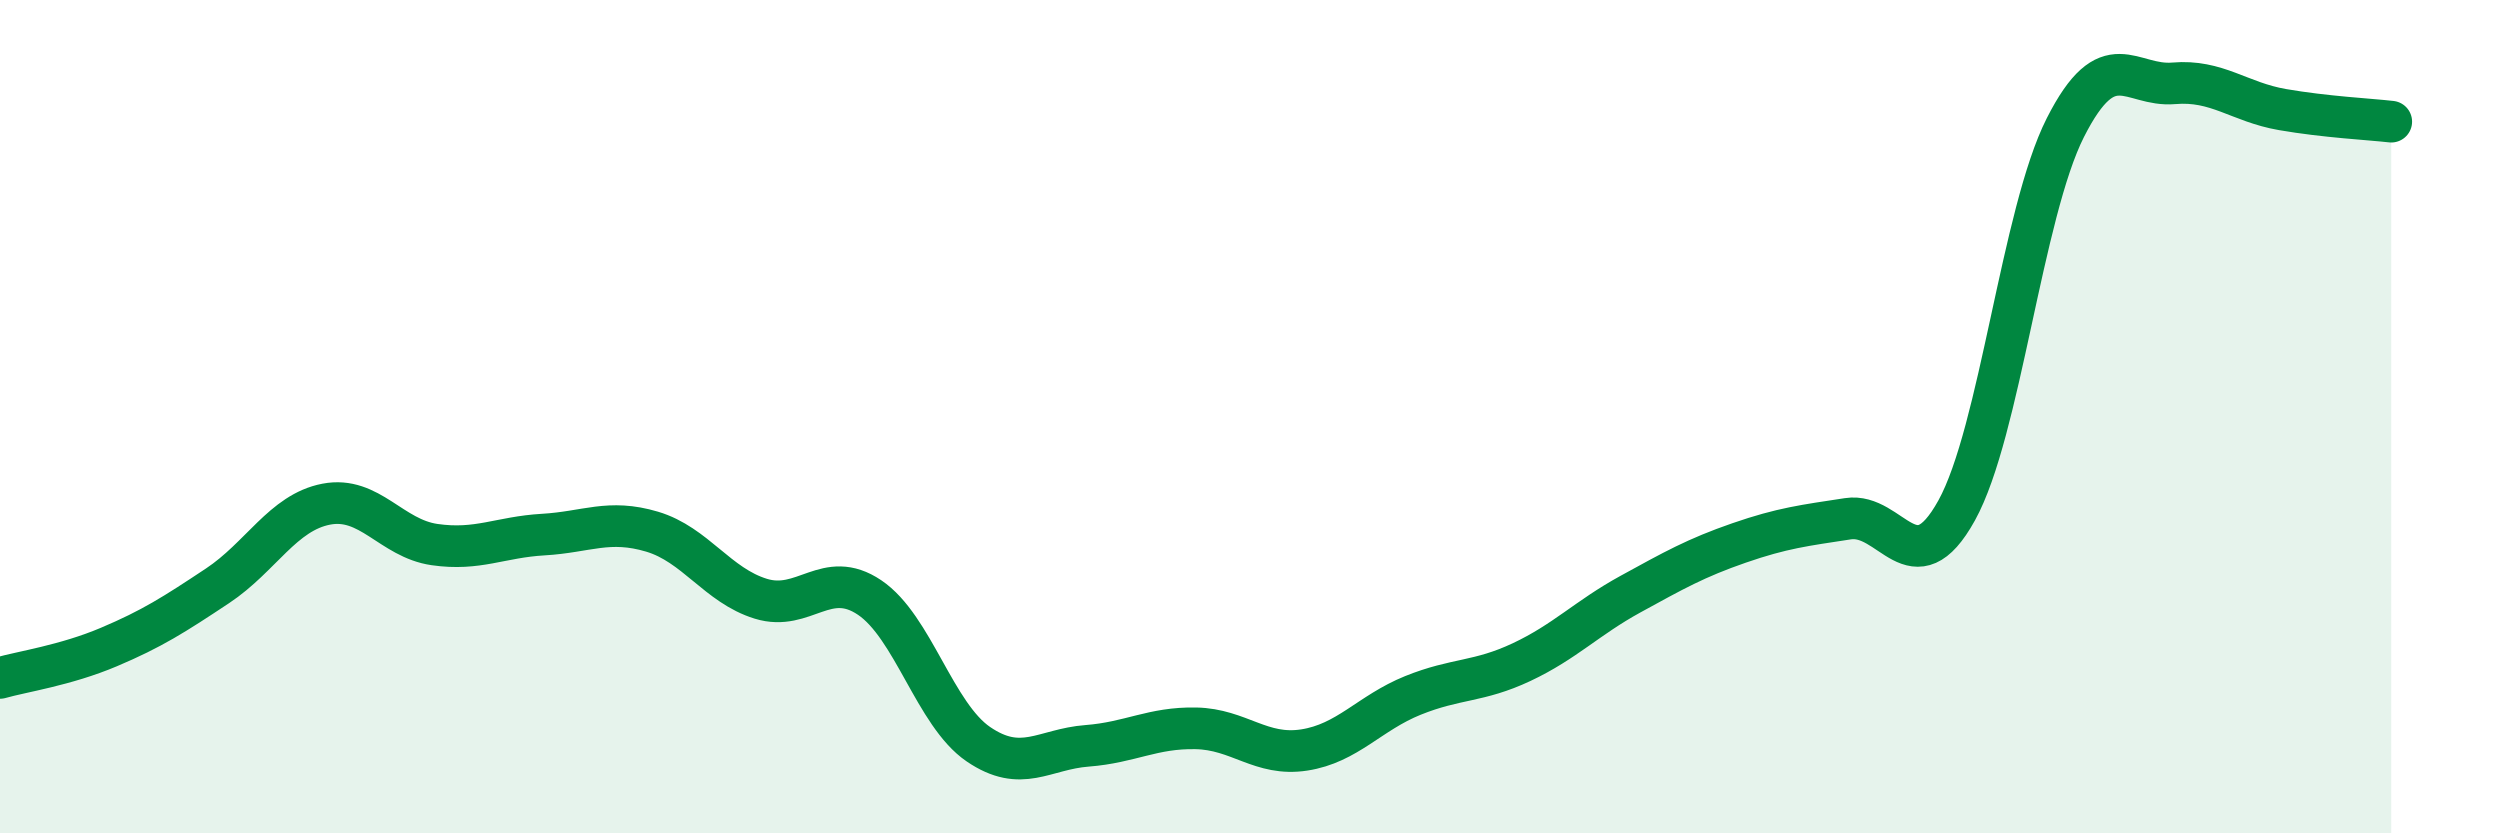
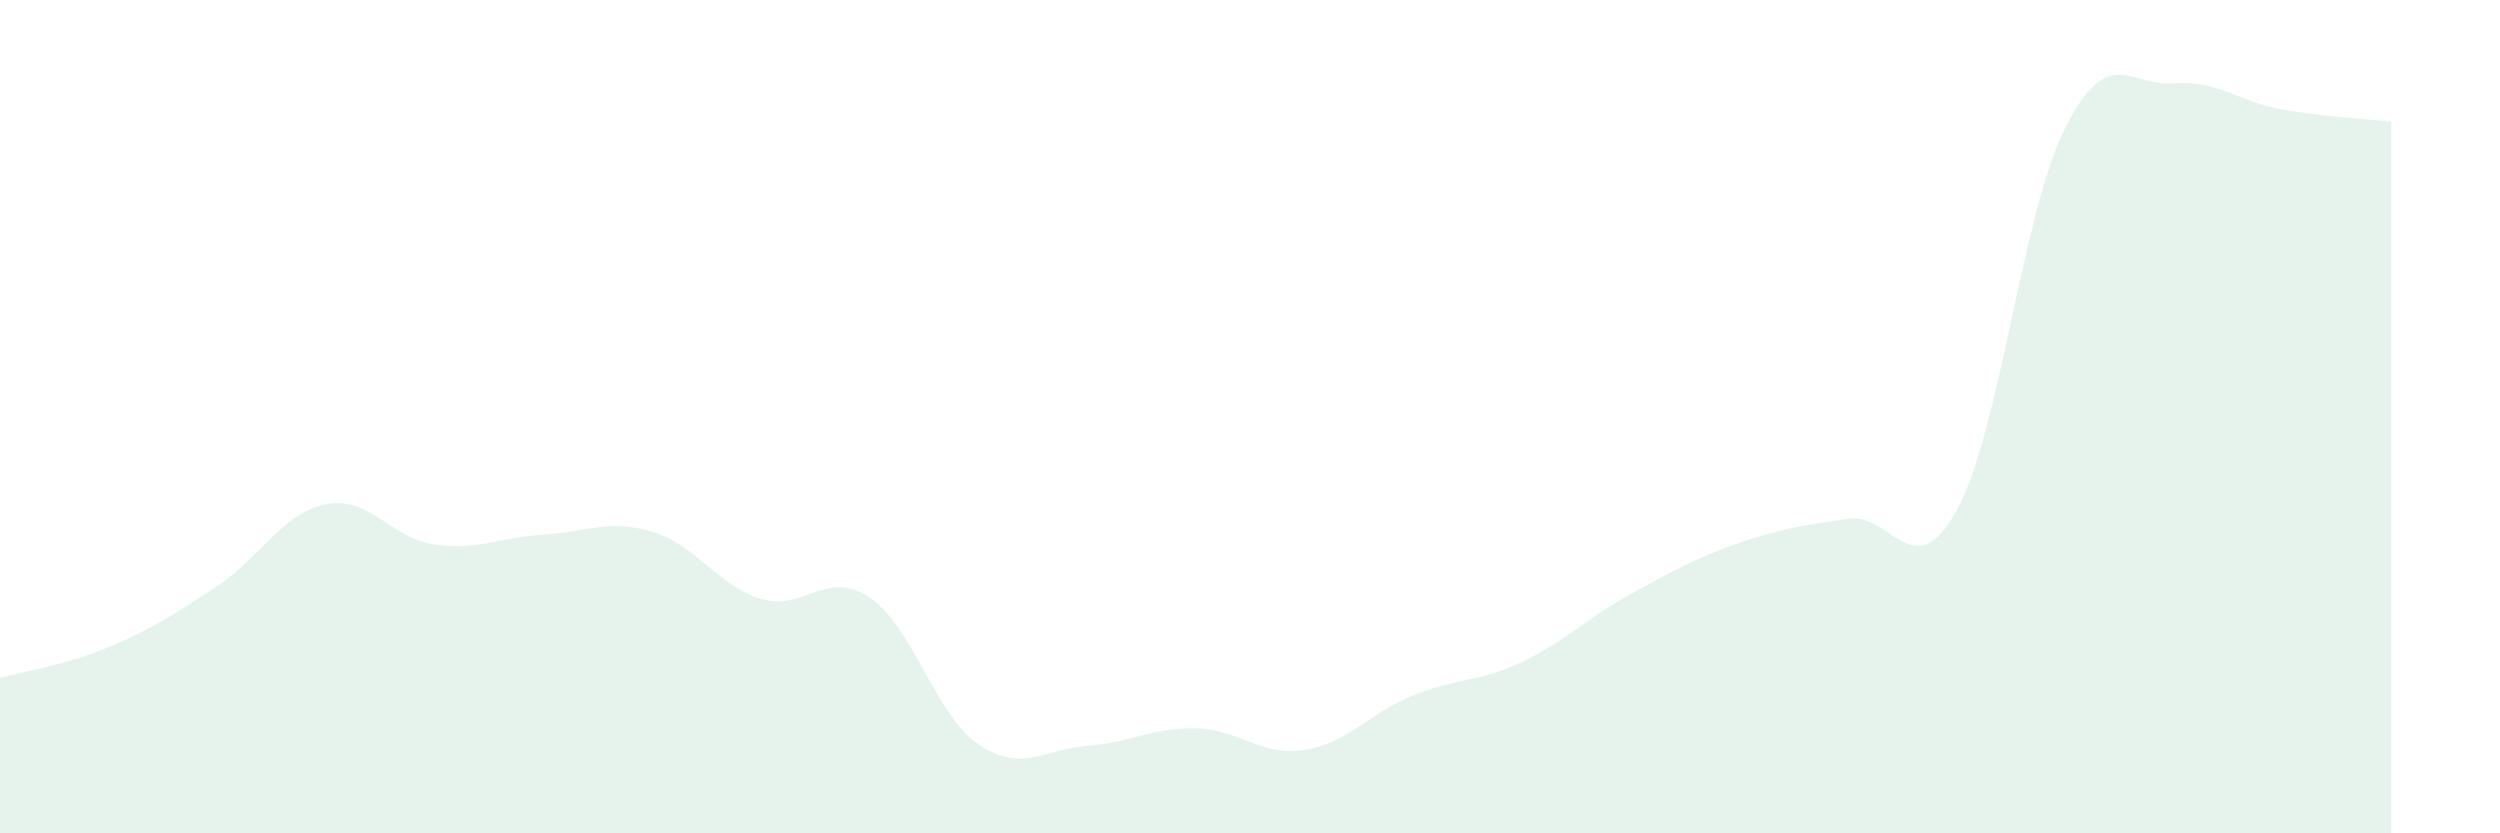
<svg xmlns="http://www.w3.org/2000/svg" width="60" height="20" viewBox="0 0 60 20">
  <path d="M 0,16.27 C 0.52,16.12 1.57,15.97 2.61,15.53 C 3.65,15.09 4.18,14.75 5.22,14.06 C 6.26,13.37 6.79,12.3 7.83,12.1 C 8.87,11.9 9.39,12.92 10.43,13.07 C 11.47,13.22 12,12.89 13.04,12.83 C 14.08,12.77 14.61,12.45 15.65,12.76 C 16.69,13.07 17.22,14.05 18.26,14.37 C 19.3,14.69 19.83,13.64 20.87,14.34 C 21.91,15.04 22.44,17.15 23.48,17.86 C 24.52,18.57 25.05,17.98 26.09,17.9 C 27.13,17.82 27.66,17.46 28.7,17.48 C 29.74,17.5 30.26,18.16 31.3,18 C 32.34,17.84 32.87,17.11 33.91,16.69 C 34.95,16.27 35.48,16.38 36.52,15.89 C 37.56,15.4 38.09,14.83 39.13,14.26 C 40.17,13.69 40.7,13.39 41.74,13.03 C 42.78,12.67 43.31,12.61 44.35,12.45 C 45.39,12.29 45.92,14.13 46.96,12.25 C 48,10.37 48.53,5.11 49.57,3.06 C 50.61,1.01 51.13,2.09 52.17,2 C 53.21,1.91 53.74,2.45 54.78,2.63 C 55.82,2.81 56.87,2.86 57.39,2.92L57.39 20L0 20Z" fill="#008740" opacity="0.1" stroke-linecap="round" stroke-linejoin="round" />
-   <path d="M 0,16.27 C 0.52,16.12 1.57,15.97 2.61,15.53 C 3.65,15.09 4.18,14.75 5.22,14.06 C 6.26,13.37 6.79,12.3 7.83,12.1 C 8.87,11.9 9.39,12.92 10.43,13.07 C 11.47,13.22 12,12.89 13.04,12.83 C 14.08,12.77 14.61,12.45 15.65,12.76 C 16.69,13.07 17.22,14.05 18.26,14.37 C 19.3,14.69 19.83,13.64 20.87,14.34 C 21.91,15.04 22.44,17.15 23.48,17.86 C 24.52,18.57 25.05,17.98 26.09,17.9 C 27.13,17.82 27.66,17.46 28.7,17.48 C 29.74,17.5 30.26,18.16 31.3,18 C 32.34,17.84 32.87,17.11 33.91,16.69 C 34.95,16.27 35.48,16.38 36.52,15.89 C 37.56,15.4 38.09,14.83 39.13,14.26 C 40.17,13.69 40.7,13.39 41.74,13.03 C 42.78,12.67 43.31,12.61 44.35,12.45 C 45.39,12.29 45.92,14.13 46.96,12.25 C 48,10.37 48.53,5.11 49.57,3.06 C 50.61,1.01 51.13,2.09 52.17,2 C 53.21,1.91 53.74,2.45 54.78,2.63 C 55.82,2.81 56.87,2.86 57.39,2.92" stroke="#008740" stroke-width="1" fill="none" stroke-linecap="round" stroke-linejoin="round" />
</svg>